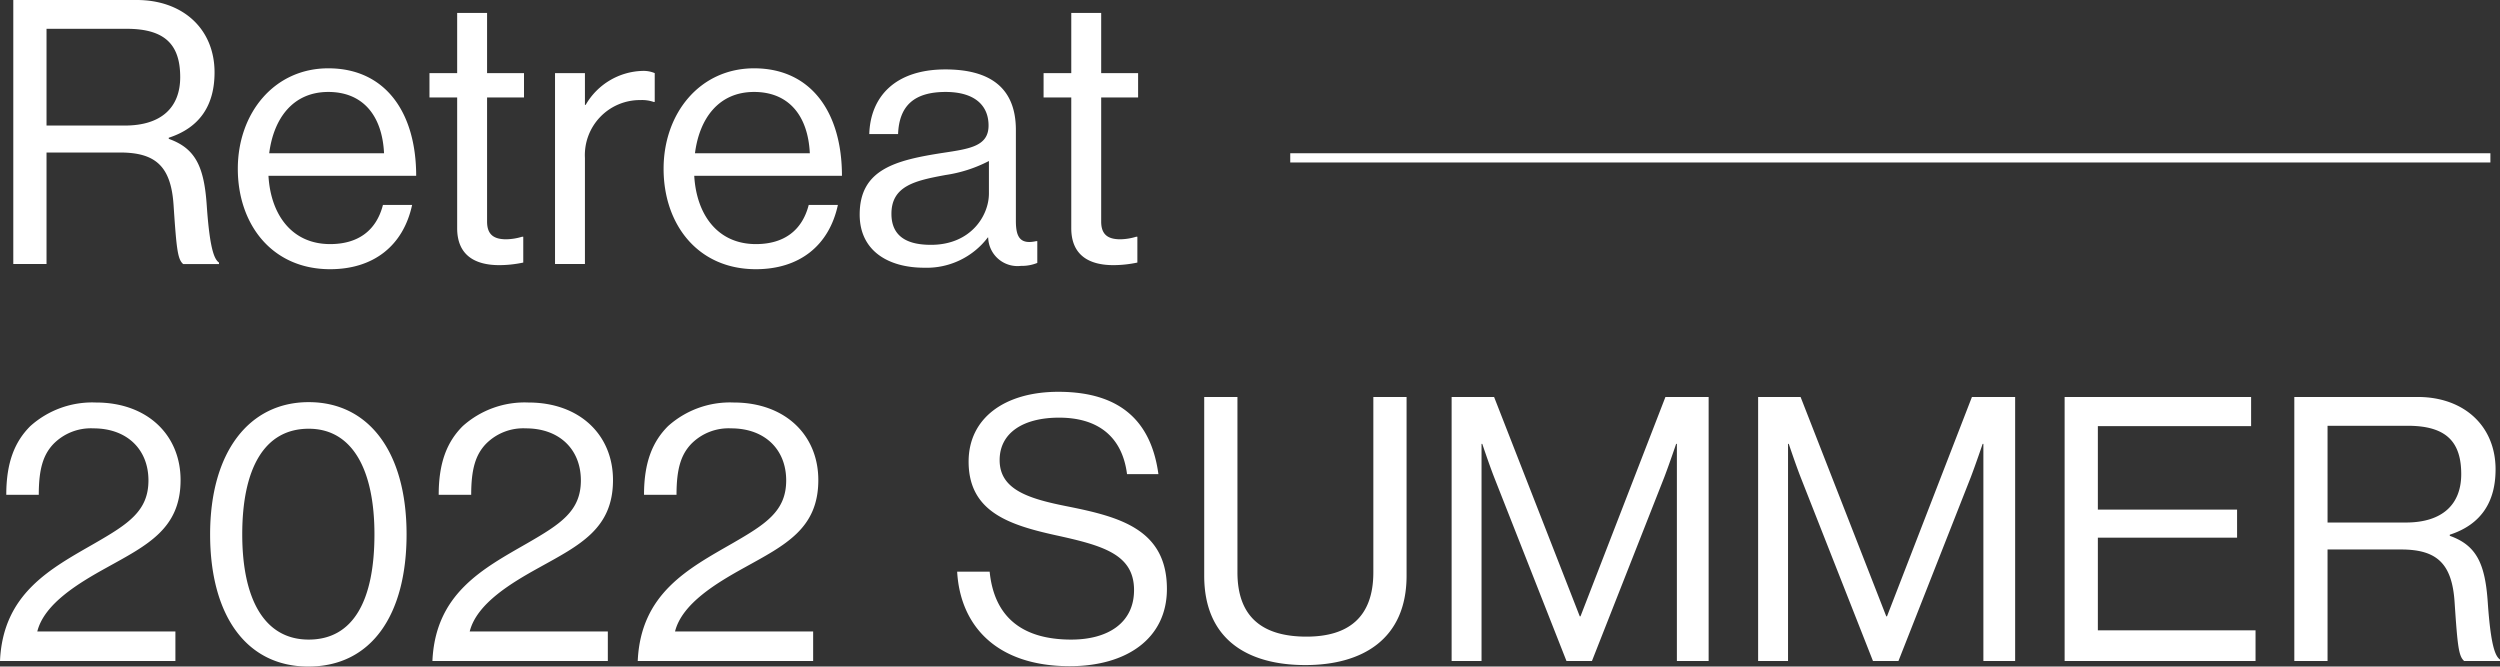
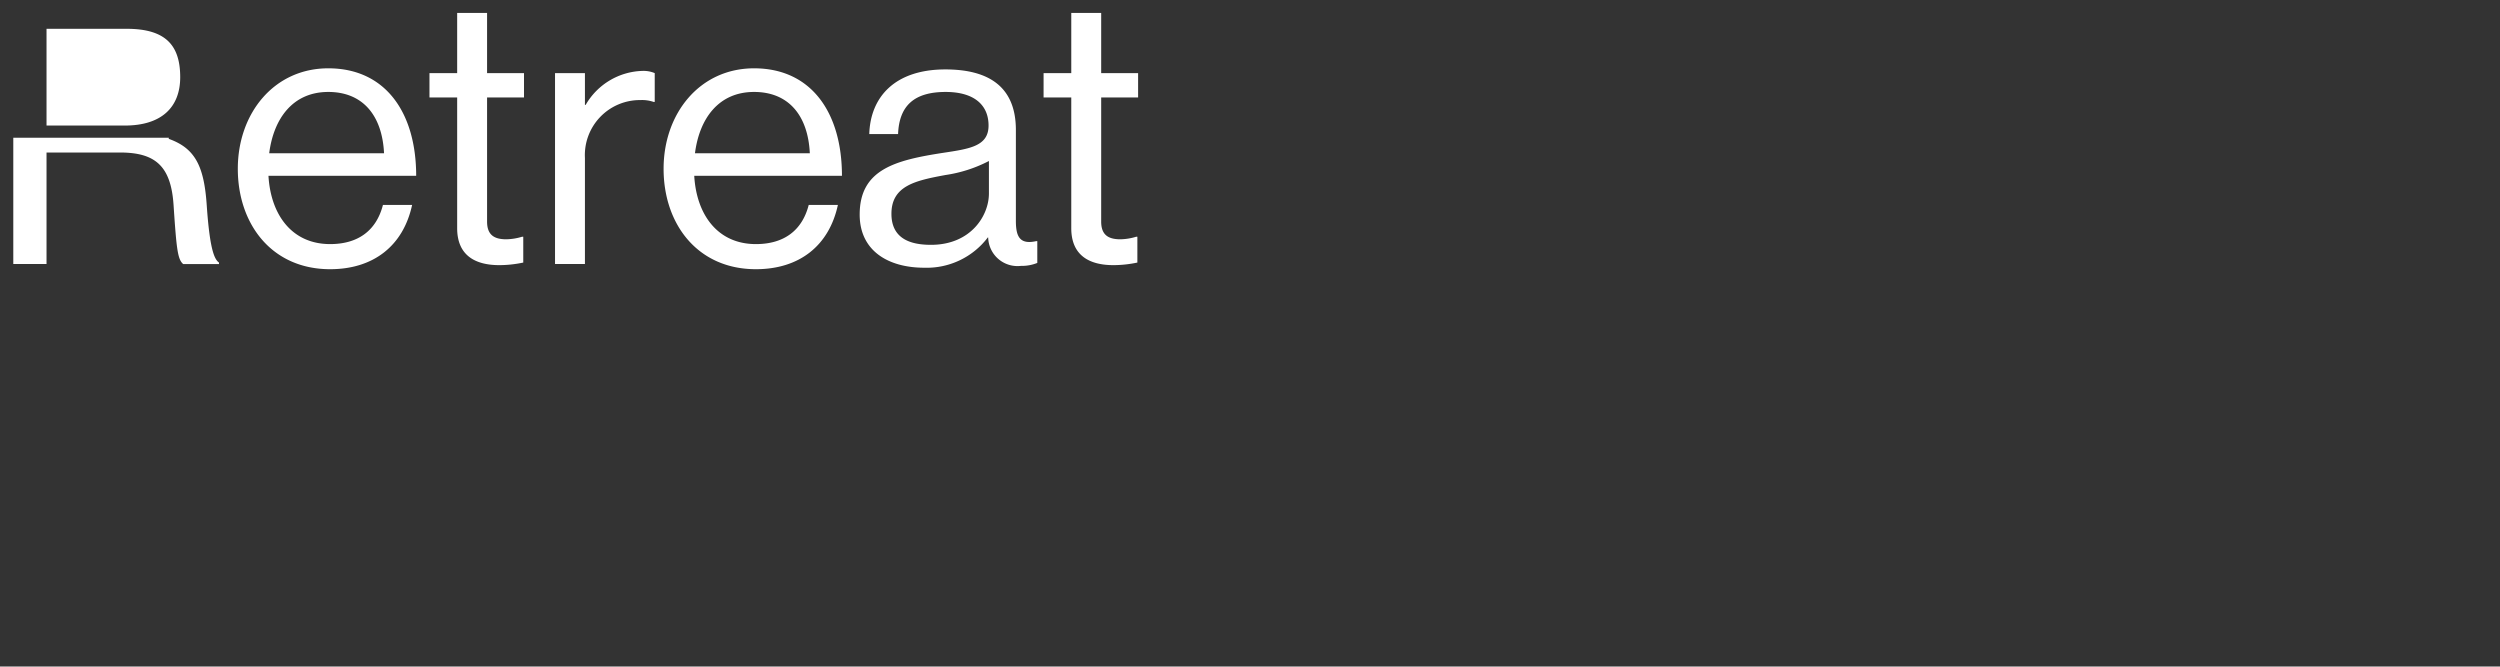
<svg xmlns="http://www.w3.org/2000/svg" width="270.8" height="72.2" viewBox="0 0 270.8 72.2">
  <rect x="0" y="0" width="270.8" height="72.2" fill="#333333" stroke="none" />
  <g id="title_sp" transform="translate(-5550.24 1206.555)">
-     <path id="パス_17155" data-name="パス 17155" d="M2.68,0h3.6V-12.08h7.96c3.84,0,5.52,1.48,5.8,5.68.32,4.8.44,5.88,1.04,6.4h3.88V-.16c-.52-.36-1-1.52-1.32-6.12-.28-4.24-1.2-6.24-4.12-7.28v-.12c3.44-1.12,4.96-3.6,4.96-7.08,0-4.68-3.4-7.84-8.44-7.84H2.68Zm3.6-25.48h8.68c4.2,0,5.8,1.76,5.8,5.24,0,3.24-2,5.24-6,5.24H6.28ZM37,.56c4.68,0,7.92-2.52,8.88-6.96H42.72C42-3.6,40-2.16,37-2.16c-4.16,0-6.44-3.2-6.68-7.4h16C46.32-16.4,43-21.2,36.8-21.2c-5.88,0-9.8,4.88-9.8,10.88S30.68.56,37,.56Zm-.2-19.2c3.72,0,5.84,2.52,6.04,6.64H30.4C30.88-15.76,32.96-18.64,36.8-18.64Zm10.96.6h3V-3.88c0,2.92,1.92,4,4.56,4a12.629,12.629,0,0,0,2.6-.28v-2.8H57.8a6.149,6.149,0,0,1-1.72.28C54.76-2.68,54-3.16,54-4.6V-18.04h4v-2.64H54V-27.2H50.76v6.52h-3ZM64.6-20.68H61.36V0H64.6V-11.48a5.962,5.962,0,0,1,6-6.28,3.918,3.918,0,0,1,1.44.2h.12v-3.12a3.115,3.115,0,0,0-1.32-.24,7.338,7.338,0,0,0-6.16,3.68H64.6ZM83.12.56C87.8.56,91.04-1.96,92-6.4H88.84c-.72,2.8-2.72,4.24-5.72,4.24-4.16,0-6.44-3.2-6.68-7.4h16c0-6.84-3.32-11.64-9.52-11.64-5.88,0-9.8,4.88-9.8,10.88S76.8.56,83.12.56Zm-.2-19.2c3.72,0,5.84,2.52,6.04,6.64H76.52C77-15.76,79.08-18.64,82.92-18.64ZM111.84.2a4.434,4.434,0,0,0,1.76-.32V-2.48h-.12c-1.8.4-2.2-.52-2.2-2.2v-9.84c0-4.92-3.24-6.56-7.64-6.56-5.48,0-8.12,3-8.24,7h3.12c.12-3.12,1.8-4.56,5.16-4.56,2.96,0,4.64,1.32,4.64,3.64,0,2.24-2.04,2.52-4.96,2.96-5.16.8-9,1.8-9,6.68,0,3.92,3.08,5.76,7,5.76a8.309,8.309,0,0,0,6.88-3.28h.04A3.178,3.178,0,0,0,111.84.2Zm-9.76-2.28c-2.12,0-4.28-.6-4.28-3.36,0-3.04,2.6-3.6,5.84-4.2a14.879,14.879,0,0,0,4.72-1.52v3.52C108.36-5.24,106.4-2.08,102.08-2.08Zm12.2-15.96h3V-3.88c0,2.92,1.92,4,4.56,4a12.629,12.629,0,0,0,2.6-.28v-2.8h-.12a6.149,6.149,0,0,1-1.72.28c-1.32,0-2.08-.48-2.08-1.92V-18.04h4v-2.64h-4V-27.2h-3.24v6.52h-3Z" transform="translate(5549 -1177.955)" fill="#fff" />
-     <path id="パス_17154" data-name="パス 17154" d="M1.24,0h19V-3.2H5.28c.76-3.04,4.56-5.28,7.52-6.92,4.4-2.44,8-4.2,8-9.48,0-4.88-3.6-8.4-9.16-8.4a10.04,10.04,0,0,0-7.12,2.56c-1.68,1.68-2.6,3.92-2.6,7.44H5.44c0-2.8.48-4.32,1.56-5.48a5.68,5.68,0,0,1,4.36-1.72c3.64,0,5.96,2.28,5.96,5.64,0,3.32-2.2,4.72-5.8,6.8C6.72-10,1.56-7.32,1.24,0Zm33.4.6C41.48.6,45.28-5,45.28-13.72c0-8.96-4.12-14.32-10.6-14.32S24-22.6,24-13.72C24-5,27.88.6,34.64.6Zm.04-2.92c-4.84,0-7.2-4.44-7.2-11.4,0-7.08,2.36-11.44,7.2-11.44,4.76,0,7.12,4.48,7.12,11.44C41.8-6.64,39.56-2.32,34.68-2.32ZM48.08,0h19V-3.2H52.12c.76-3.04,4.56-5.28,7.52-6.92,4.4-2.44,8-4.2,8-9.48,0-4.88-3.6-8.4-9.16-8.4a10.04,10.04,0,0,0-7.12,2.56c-1.68,1.68-2.6,3.92-2.6,7.44h3.52c0-2.8.48-4.32,1.56-5.48A5.68,5.68,0,0,1,58.2-25.2c3.64,0,5.96,2.28,5.96,5.64,0,3.32-2.2,4.72-5.8,6.8C53.56-10,48.4-7.32,48.08,0ZM70.32,0h19V-3.2H74.36c.76-3.04,4.56-5.28,7.52-6.92,4.4-2.44,8-4.2,8-9.48,0-4.88-3.6-8.4-9.16-8.4a10.04,10.04,0,0,0-7.12,2.56C71.92-23.76,71-21.52,71-18h3.52c0-2.8.48-4.32,1.56-5.48a5.68,5.68,0,0,1,4.36-1.72c3.64,0,5.96,2.28,5.96,5.64,0,3.32-2.2,4.72-5.8,6.8C75.8-10,70.64-7.32,70.32,0Zm46.8.56c6.16,0,10.52-3,10.52-8.36,0-6.44-5.08-7.8-10.64-8.92-4.28-.84-7.48-1.8-7.48-5.04,0-2.96,2.56-4.6,6.44-4.6,4.2,0,6.84,2.04,7.36,6.12h3.4c-.72-5.28-3.68-8.92-10.84-8.92-5.8,0-9.72,2.84-9.72,7.56,0,5.4,4.32,6.84,9.36,7.96,5.12,1.12,8.56,2.04,8.56,5.96,0,3.56-2.84,5.36-6.8,5.36-5.4,0-8.36-2.52-8.84-7.36h-3.52C105.24-3.92,109.08.56,117.12.56ZM142.64.44c6.12,0,10.96-2.76,10.96-9.68V-28.6H150v19c0,4.88-2.72,6.96-7.24,6.96-4.72,0-7.48-2.08-7.48-6.96v-19h-3.6V-9.24C131.68-2.32,136.4.44,142.64.44ZM158.48,0h3.24V-23.52h.08s.72,2.16,1.28,3.6L170.92,0h2.76l7.84-19.92c.52-1.36,1.28-3.6,1.28-3.6h.08V0h3.44V-28.6h-4.68l-9.2,23.76h-.08L163.08-28.6h-4.6Zm33.2,0h3.24V-23.52H195s.72,2.16,1.28,3.6L204.12,0h2.76l7.84-19.92c.52-1.36,1.28-3.6,1.28-3.6h.08V0h3.44V-28.6h-4.68l-9.2,23.76h-.08L196.28-28.6h-4.6Zm33.2,0h20.68V-3.32H228.48V-13.36h15.08V-16.4H228.48v-9.04h16.6V-28.6h-20.2Zm24.88,0h3.6V-12.08h7.96c3.84,0,5.52,1.48,5.8,5.68.32,4.8.44,5.88,1.04,6.4h3.88V-.16c-.52-.36-1-1.52-1.32-6.12-.28-4.24-1.2-6.24-4.12-7.28v-.12c3.44-1.12,4.96-3.6,4.96-7.08,0-4.68-3.4-7.84-8.44-7.84H249.76Zm3.6-25.48h8.68c4.2,0,5.8,1.76,5.8,5.24,0,3.24-2,5.24-6,5.24h-8.48Z" transform="translate(5549 -1134.955)" fill="#fff" />
-     <rect id="長方形_182" data-name="長方形 182" width="130" height="1" transform="translate(5690 -1189.955)" fill="#fff" />
+     <path id="パス_17155" data-name="パス 17155" d="M2.68,0h3.6V-12.08h7.96c3.84,0,5.52,1.48,5.8,5.68.32,4.8.44,5.88,1.04,6.4h3.88V-.16c-.52-.36-1-1.52-1.32-6.12-.28-4.24-1.2-6.24-4.12-7.28v-.12H2.68Zm3.6-25.48h8.68c4.2,0,5.8,1.76,5.8,5.24,0,3.24-2,5.24-6,5.24H6.28ZM37,.56c4.68,0,7.92-2.52,8.88-6.96H42.72C42-3.6,40-2.16,37-2.16c-4.16,0-6.44-3.2-6.68-7.4h16C46.32-16.4,43-21.2,36.8-21.2c-5.88,0-9.8,4.88-9.8,10.88S30.68.56,37,.56Zm-.2-19.2c3.72,0,5.84,2.52,6.04,6.64H30.4C30.88-15.76,32.96-18.64,36.8-18.64Zm10.96.6h3V-3.88c0,2.92,1.92,4,4.56,4a12.629,12.629,0,0,0,2.6-.28v-2.8H57.8a6.149,6.149,0,0,1-1.72.28C54.76-2.68,54-3.16,54-4.6V-18.04h4v-2.64H54V-27.2H50.76v6.52h-3ZM64.6-20.68H61.36V0H64.6V-11.48a5.962,5.962,0,0,1,6-6.28,3.918,3.918,0,0,1,1.44.2h.12v-3.12a3.115,3.115,0,0,0-1.32-.24,7.338,7.338,0,0,0-6.16,3.68H64.6ZM83.12.56C87.8.56,91.04-1.96,92-6.4H88.84c-.72,2.8-2.72,4.24-5.72,4.24-4.16,0-6.44-3.2-6.68-7.4h16c0-6.84-3.32-11.64-9.52-11.64-5.88,0-9.8,4.88-9.8,10.88S76.8.56,83.12.56Zm-.2-19.2c3.72,0,5.84,2.52,6.04,6.64H76.52C77-15.76,79.08-18.64,82.92-18.64ZM111.84.2a4.434,4.434,0,0,0,1.76-.32V-2.48h-.12c-1.8.4-2.2-.52-2.2-2.2v-9.84c0-4.92-3.24-6.56-7.64-6.56-5.48,0-8.12,3-8.24,7h3.12c.12-3.12,1.8-4.56,5.16-4.56,2.96,0,4.64,1.32,4.64,3.64,0,2.24-2.04,2.52-4.96,2.96-5.16.8-9,1.8-9,6.68,0,3.92,3.08,5.76,7,5.76a8.309,8.309,0,0,0,6.88-3.28h.04A3.178,3.178,0,0,0,111.84.2Zm-9.76-2.28c-2.12,0-4.28-.6-4.28-3.36,0-3.04,2.6-3.6,5.84-4.2a14.879,14.879,0,0,0,4.72-1.52v3.52C108.36-5.24,106.4-2.08,102.08-2.08Zm12.2-15.96h3V-3.88c0,2.92,1.92,4,4.56,4a12.629,12.629,0,0,0,2.6-.28v-2.8h-.12a6.149,6.149,0,0,1-1.72.28c-1.32,0-2.08-.48-2.08-1.92V-18.04h4v-2.64h-4V-27.2h-3.24v6.52h-3Z" transform="translate(5549 -1177.955)" fill="#fff" />
  </g>
</svg>